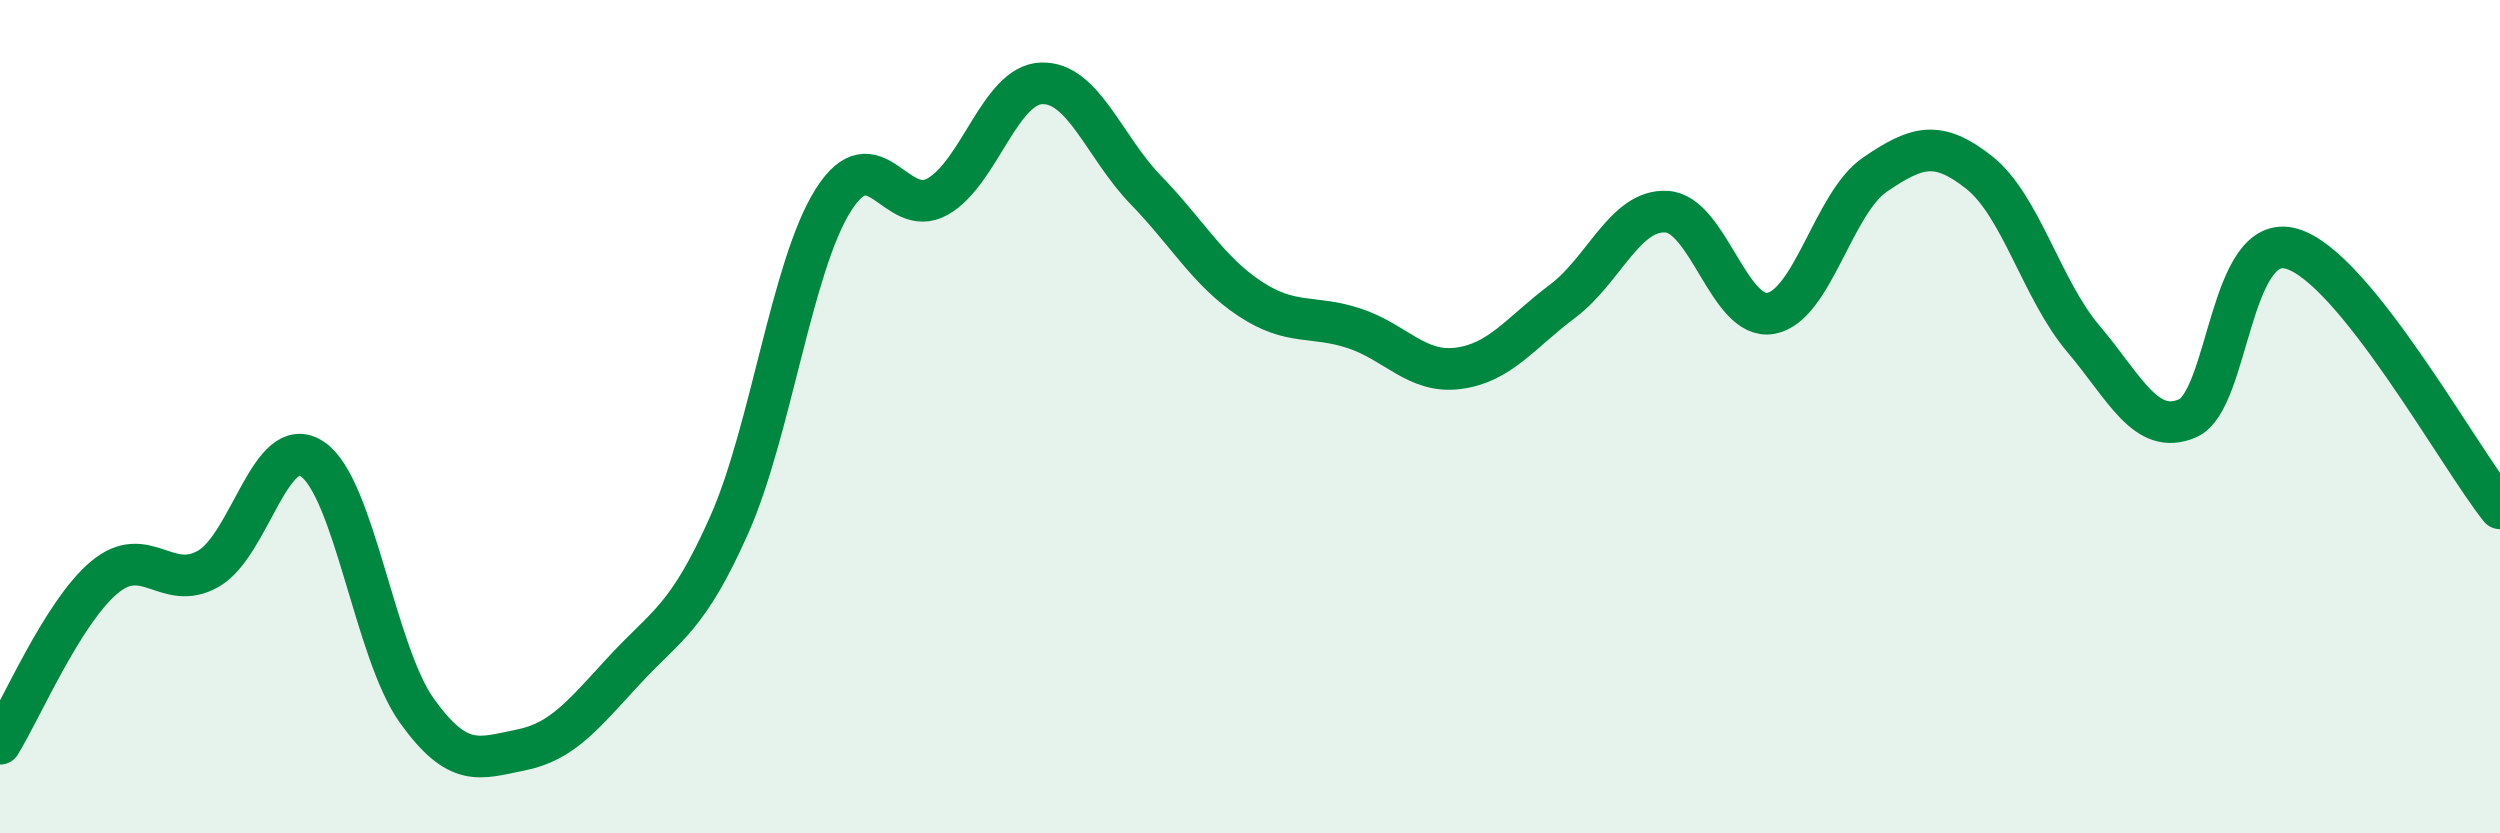
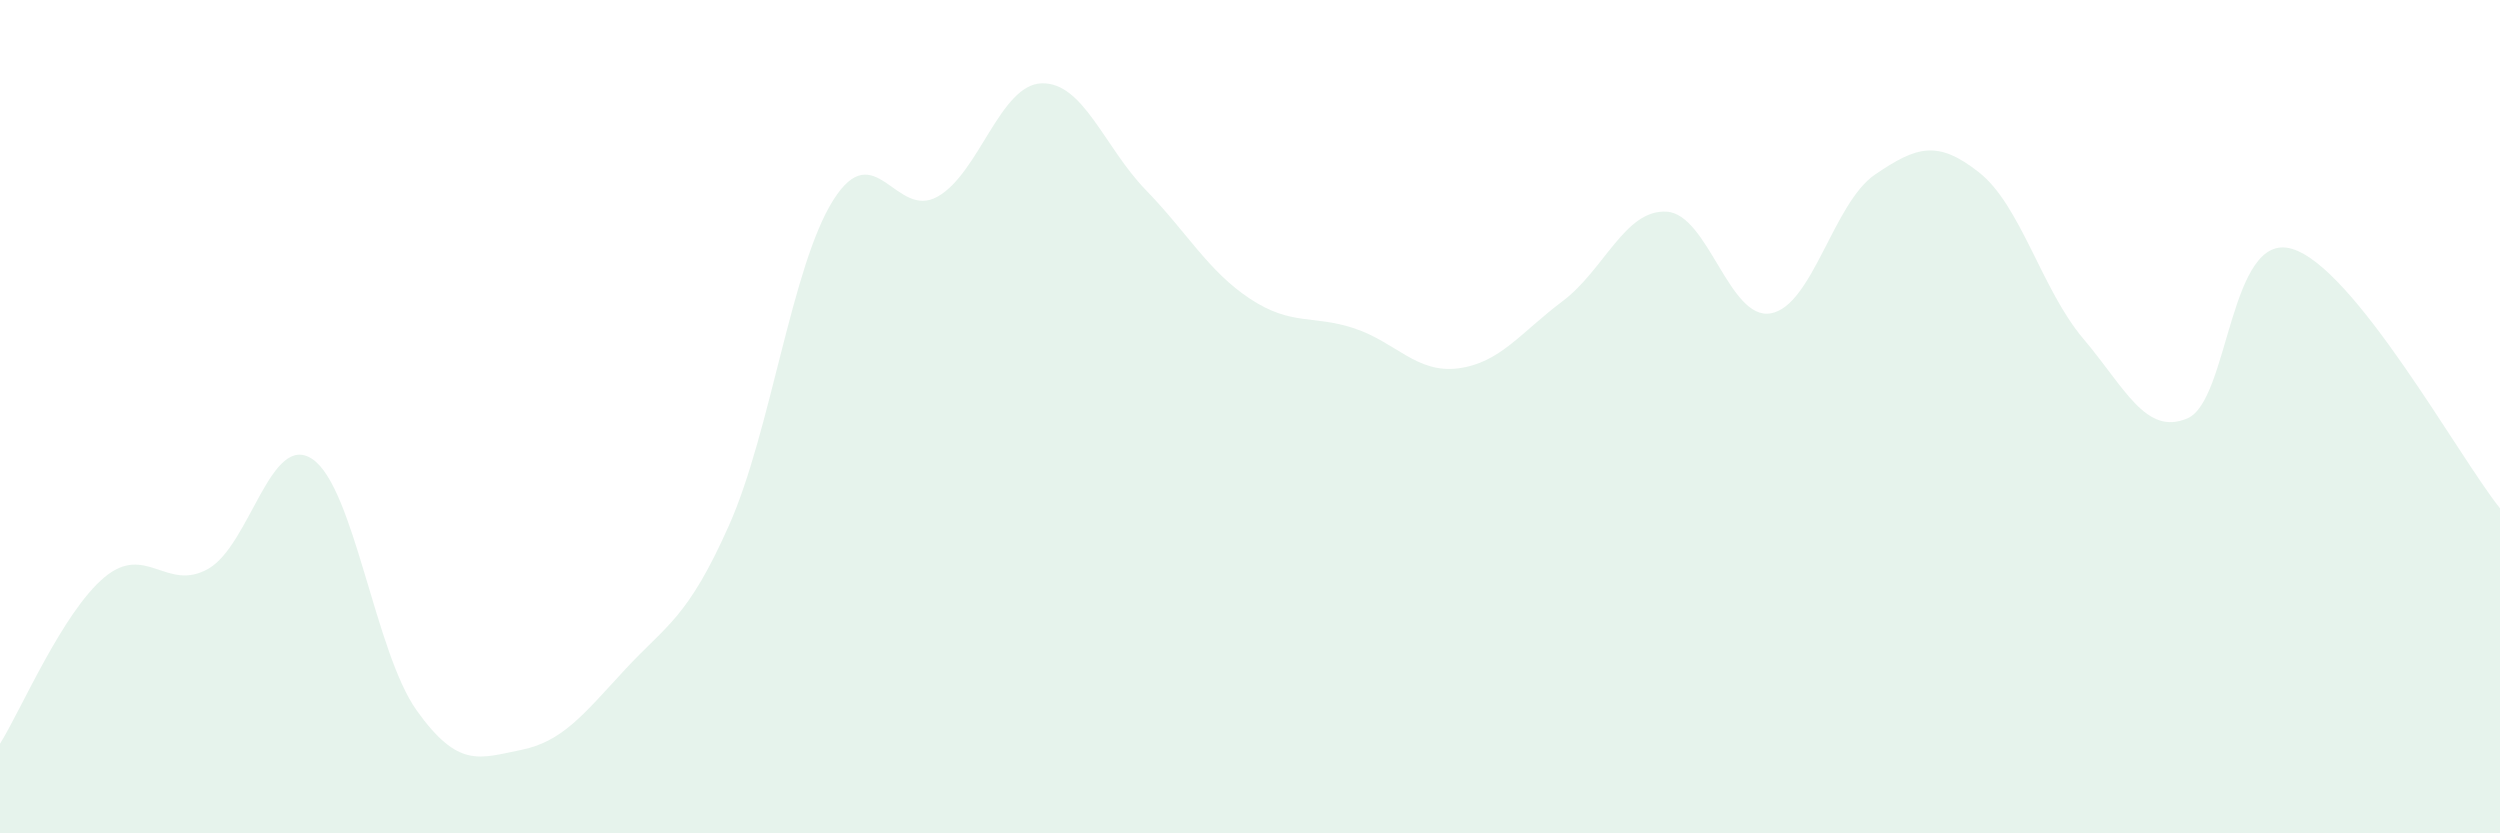
<svg xmlns="http://www.w3.org/2000/svg" width="60" height="20" viewBox="0 0 60 20">
  <path d="M 0,17.85 C 0.5,17.05 1.5,14.7 2.5,13.86 C 3.5,13.02 4,14.22 5,13.65 C 6,13.08 6.5,10.34 7.5,11.02 C 8.5,11.7 9,15.65 10,17.05 C 11,18.45 11.5,18.2 12.5,18 C 13.5,17.8 14,17.15 15,16.07 C 16,14.99 16.5,14.85 17.5,12.6 C 18.5,10.35 19,6.38 20,4.8 C 21,3.22 21.5,5.28 22.5,4.72 C 23.5,4.16 24,2.03 25,2 C 26,1.97 26.5,3.53 27.5,4.56 C 28.5,5.59 29,6.51 30,7.17 C 31,7.83 31.5,7.55 32.5,7.88 C 33.5,8.21 34,8.97 35,8.84 C 36,8.71 36.5,7.98 37.5,7.23 C 38.5,6.48 39,5.02 40,5.08 C 41,5.14 41.5,7.7 42.5,7.52 C 43.5,7.34 44,4.87 45,4.19 C 46,3.51 46.5,3.35 47.5,4.14 C 48.5,4.93 49,6.95 50,8.13 C 51,9.31 51.5,10.47 52.5,10.04 C 53.5,9.61 53.5,5.54 55,5.97 C 56.5,6.4 59,10.95 60,12.2L60 20L0 20Z" fill="#008740" opacity="0.1" stroke-linecap="round" stroke-linejoin="round" />
-   <path d="M 0,17.85 C 0.5,17.05 1.5,14.7 2.5,13.86 C 3.5,13.02 4,14.22 5,13.65 C 6,13.08 6.5,10.34 7.5,11.02 C 8.5,11.7 9,15.65 10,17.05 C 11,18.45 11.5,18.2 12.5,18 C 13.5,17.8 14,17.15 15,16.07 C 16,14.99 16.5,14.85 17.5,12.6 C 18.5,10.35 19,6.38 20,4.8 C 21,3.22 21.5,5.28 22.5,4.72 C 23.5,4.16 24,2.03 25,2 C 26,1.97 26.5,3.53 27.5,4.56 C 28.5,5.59 29,6.51 30,7.17 C 31,7.83 31.5,7.55 32.5,7.88 C 33.5,8.21 34,8.97 35,8.84 C 36,8.71 36.5,7.98 37.5,7.23 C 38.5,6.48 39,5.02 40,5.08 C 41,5.14 41.5,7.7 42.5,7.52 C 43.5,7.34 44,4.87 45,4.19 C 46,3.51 46.5,3.35 47.5,4.14 C 48.5,4.93 49,6.95 50,8.13 C 51,9.31 51.5,10.47 52.5,10.04 C 53.5,9.61 53.5,5.54 55,5.97 C 56.5,6.4 59,10.95 60,12.2" stroke="#008740" stroke-width="1" fill="none" stroke-linecap="round" stroke-linejoin="round" />
</svg>